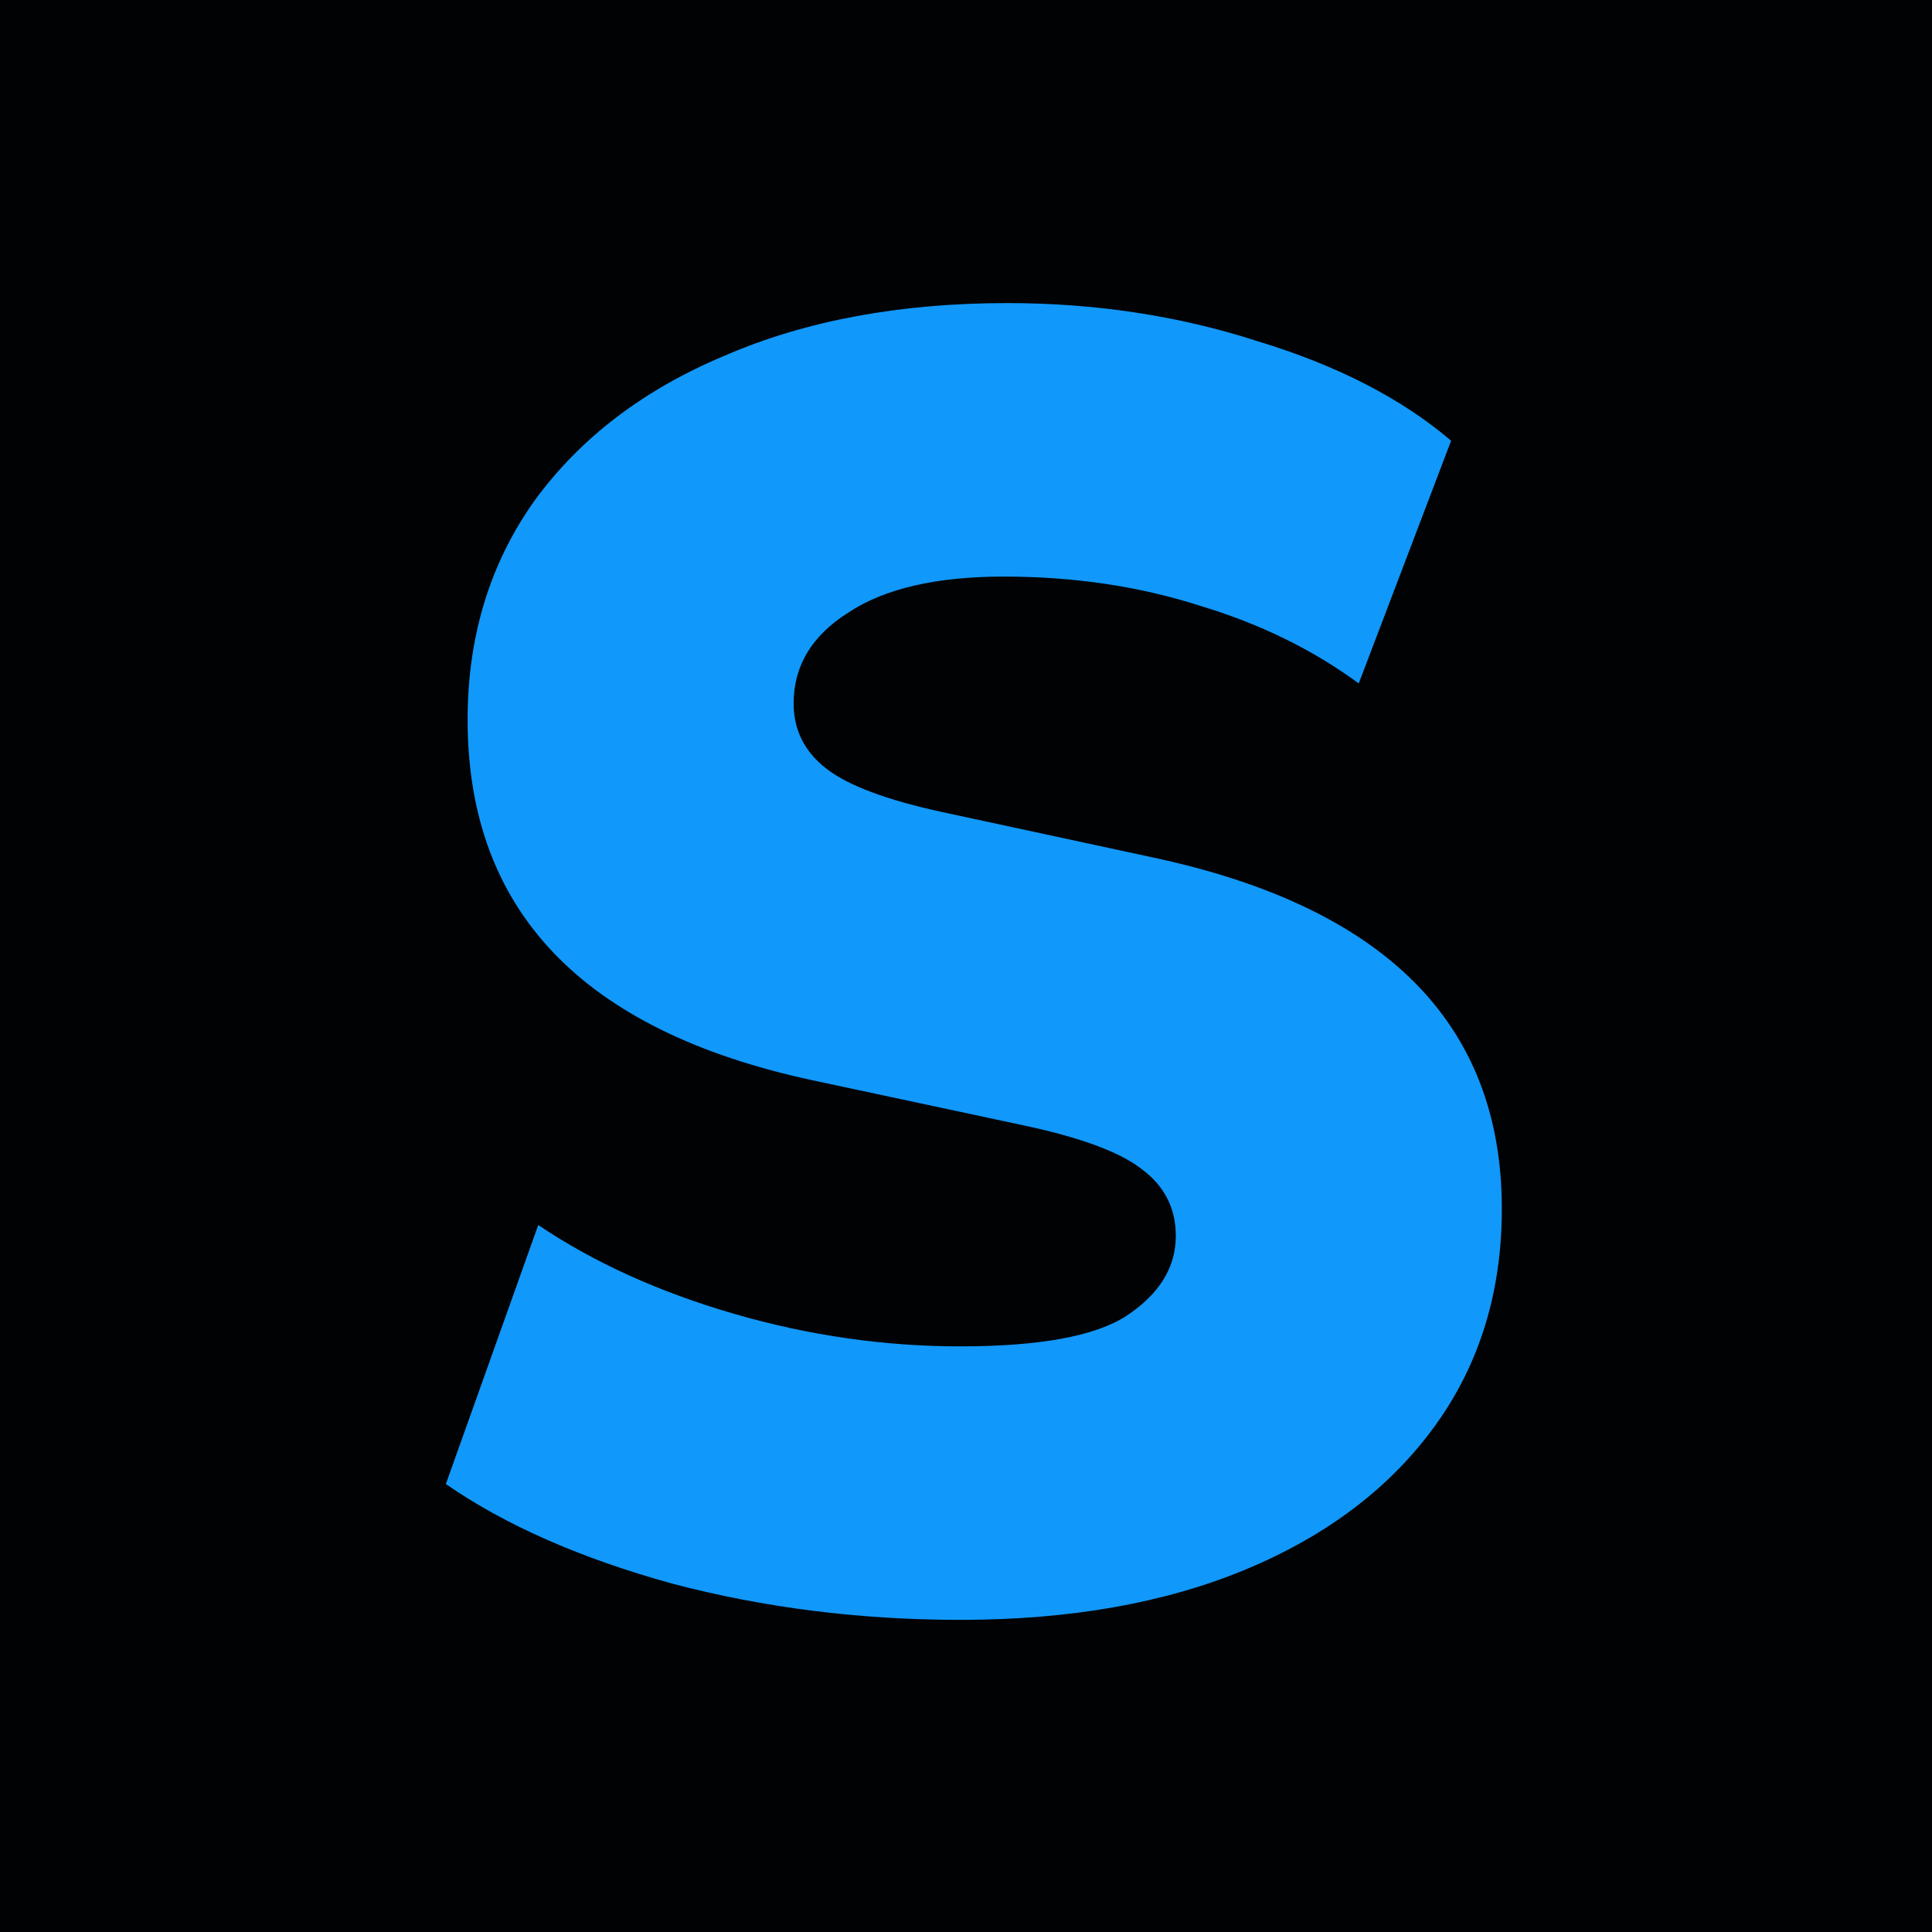
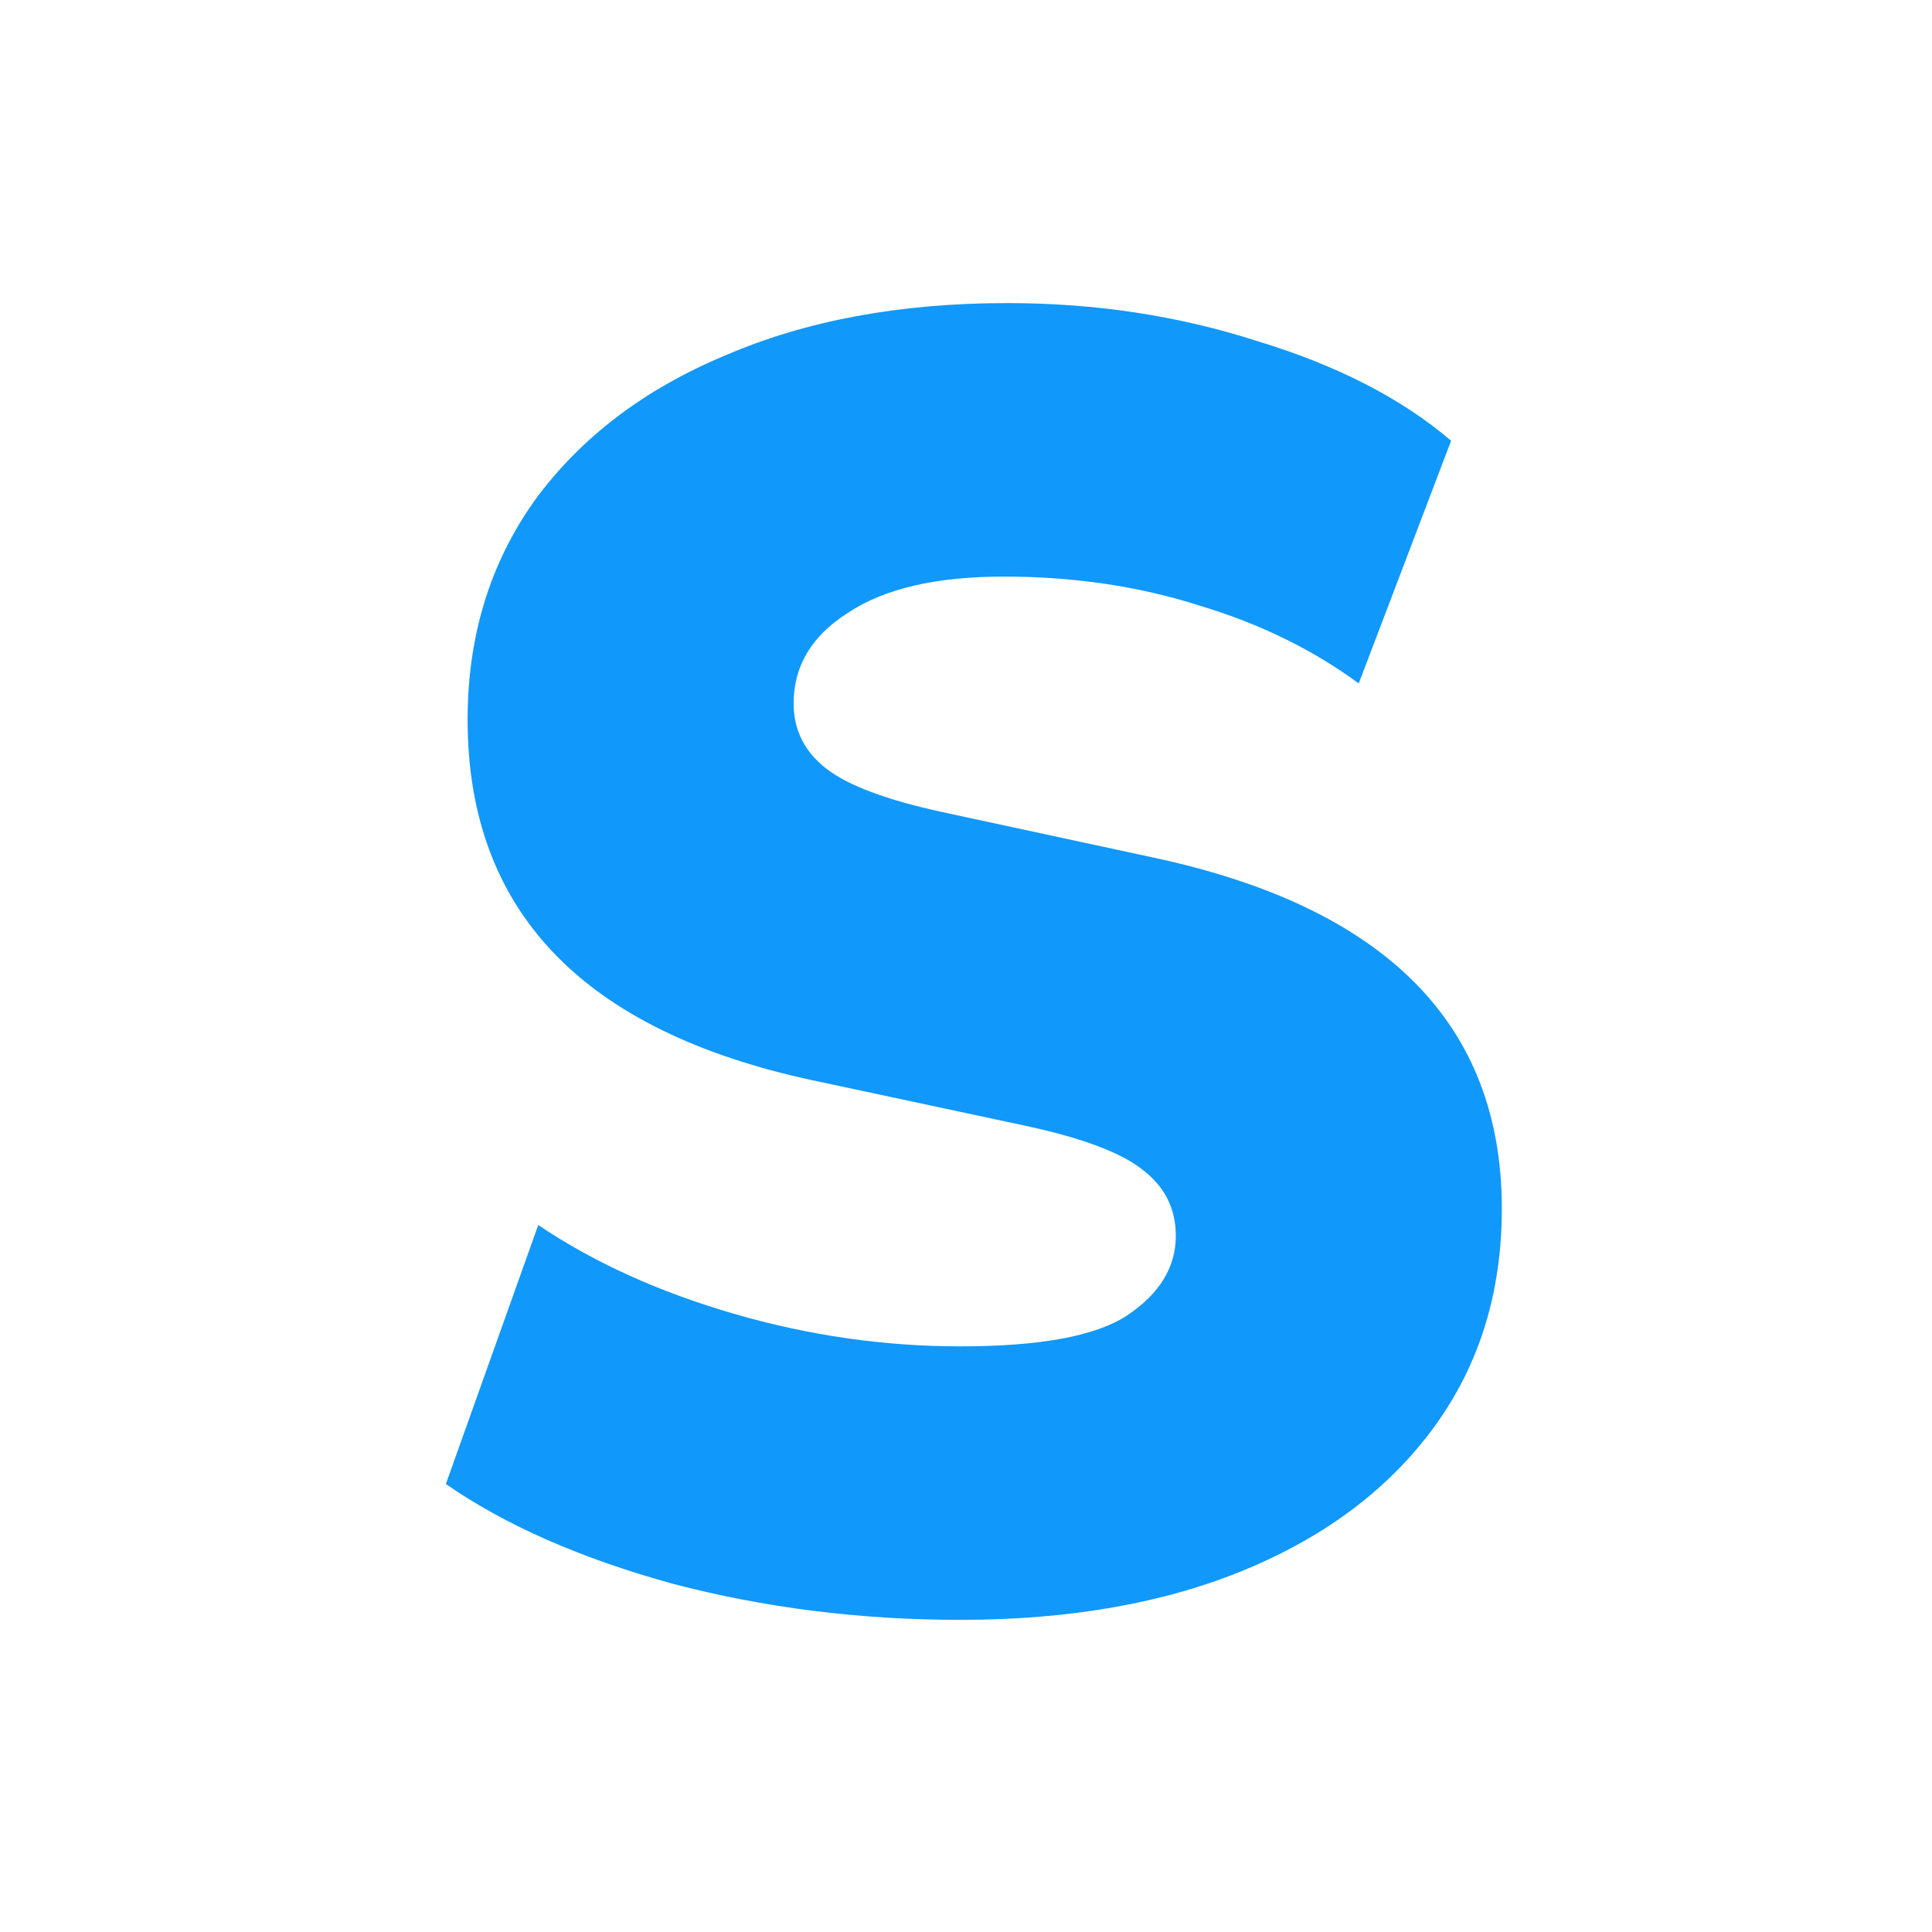
<svg xmlns="http://www.w3.org/2000/svg" width="32" height="32" viewBox="0 0 32 32" fill="none">
  <g clip-path="url(#clip0_205_2)">
-     <path d="M32 0H0V32H32V0Z" fill="#010203" />
    <path d="M15.905 26.83C14.245 26.83 12.655 26.63 11.135 26.23C9.615 25.81 8.365 25.26 7.385 24.58L8.915 20.29C9.835 20.91 10.915 21.4 12.155 21.76C13.395 22.12 14.645 22.3 15.905 22.3C17.225 22.3 18.145 22.13 18.665 21.79C19.205 21.43 19.475 20.99 19.475 20.47C19.475 20.01 19.285 19.64 18.905 19.36C18.545 19.08 17.895 18.84 16.955 18.64L13.445 17.89C9.645 17.07 7.745 15.08 7.745 11.92C7.745 10.54 8.115 9.33 8.855 8.29C9.615 7.25 10.665 6.45 12.005 5.89C13.345 5.31 14.905 5.02 16.685 5.02C18.145 5.02 19.525 5.23 20.825 5.65C22.145 6.05 23.215 6.6 24.035 7.3L22.505 11.32C21.745 10.76 20.865 10.33 19.865 10.03C18.865 9.71 17.785 9.55 16.625 9.55C15.505 9.55 14.645 9.75 14.045 10.15C13.445 10.53 13.145 11.03 13.145 11.65C13.145 12.09 13.325 12.45 13.685 12.73C14.045 13.01 14.685 13.25 15.605 13.45L19.085 14.2C22.945 15.02 24.875 16.96 24.875 20.02C24.875 21.4 24.505 22.6 23.765 23.62C23.025 24.64 21.985 25.43 20.645 25.99C19.305 26.55 17.725 26.83 15.905 26.83Z" fill="#1198FB" />
  </g>
  <defs>
    <clipPath id="clip0_205_2">
      <rect width="32" height="32" fill="white" />
    </clipPath>
  </defs>
</svg>